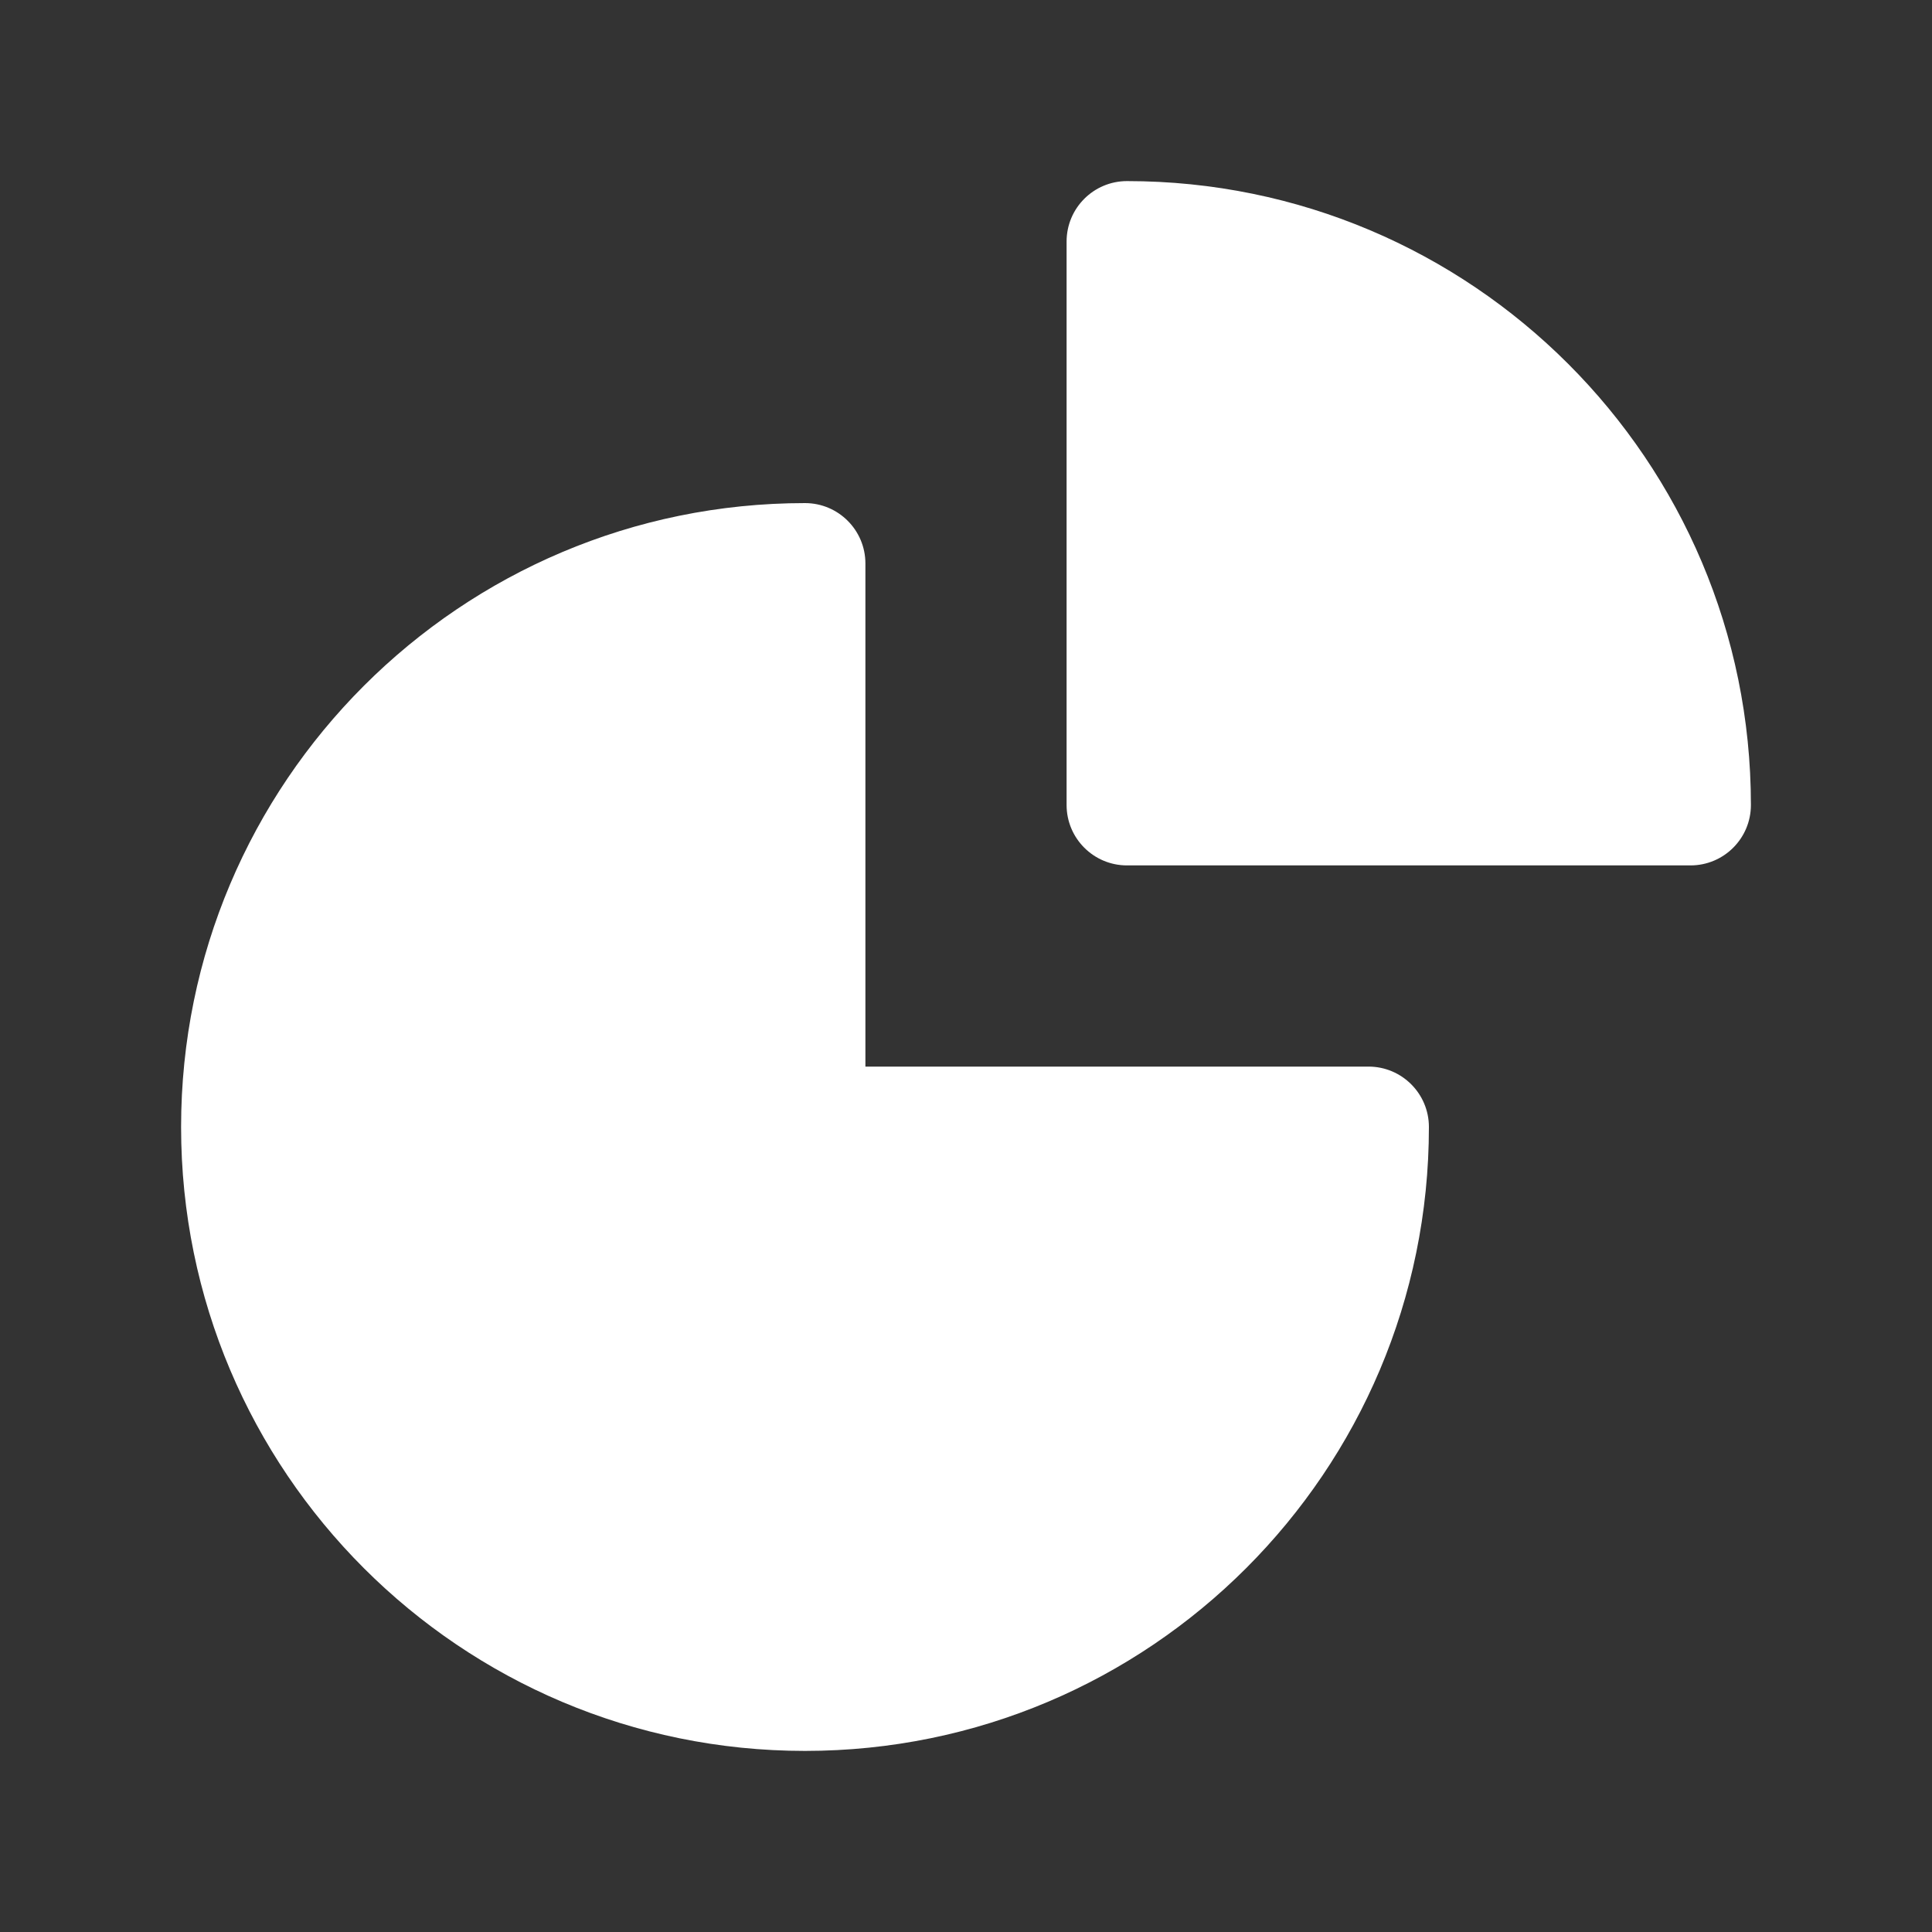
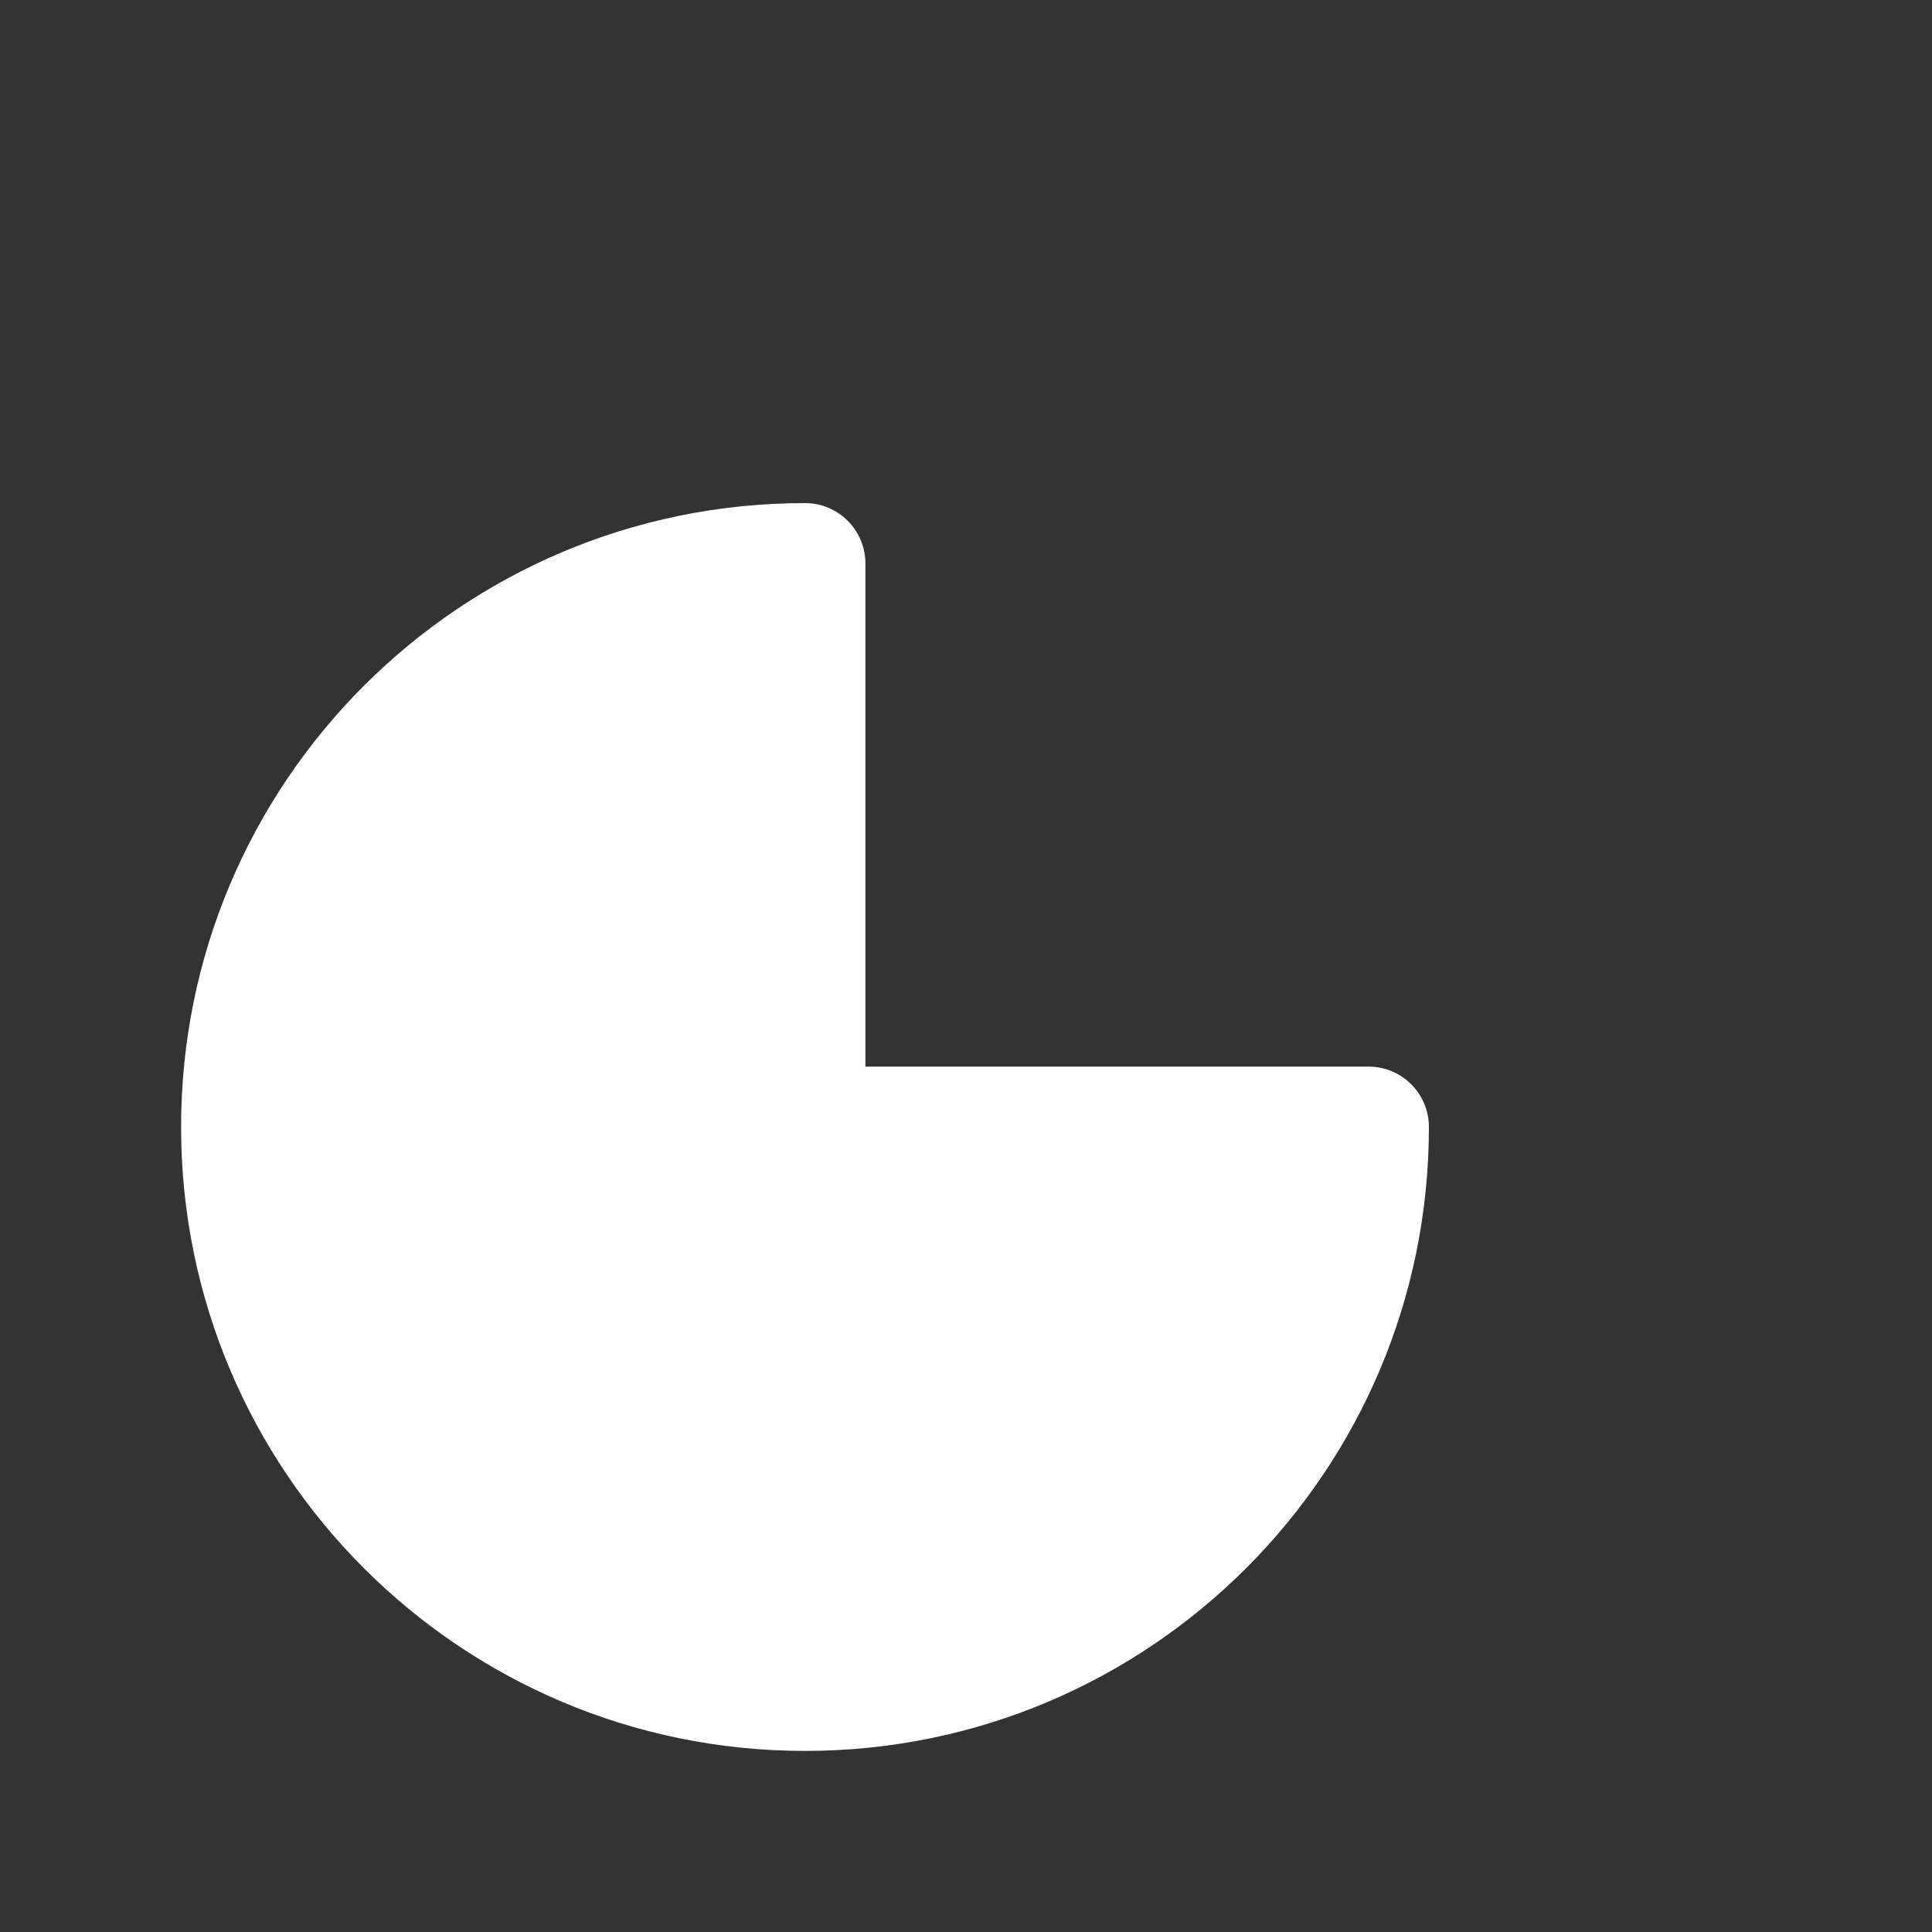
<svg xmlns="http://www.w3.org/2000/svg" width="30" height="30" viewBox="0 0 30 30" fill="none">
  <rect x="0" y="0" width="30" height="30" fill="#333333" stroke="none" />
-   <path d="M17.5 2.812C16.982 2.812 16.562 3.232 16.562 3.75V12.5C16.562 13.018 16.982 13.438 17.5 13.438H26.25C26.768 13.438 27.188 13.018 27.188 12.5C27.188 7.15 22.85 2.812 17.5 2.812Z" fill="white" />
-   <path d="M12.5 7.812C7.15 7.812 2.812 12.15 2.812 17.5C2.812 22.85 7.15 27.188 12.5 27.188C17.85 27.188 22.188 22.85 22.188 17.5C22.188 16.982 21.768 16.562 21.25 16.562H13.438V8.75C13.438 8.232 13.018 7.812 12.5 7.812Z" fill="white" />
+   <path d="M12.5 7.812C7.15 7.812 2.812 12.15 2.812 17.5C2.812 22.85 7.15 27.188 12.5 27.188C17.85 27.188 22.188 22.85 22.188 17.5C22.188 16.982 21.768 16.562 21.25 16.562H13.438V8.75C13.438 8.232 13.018 7.812 12.5 7.812" fill="white" />
</svg>